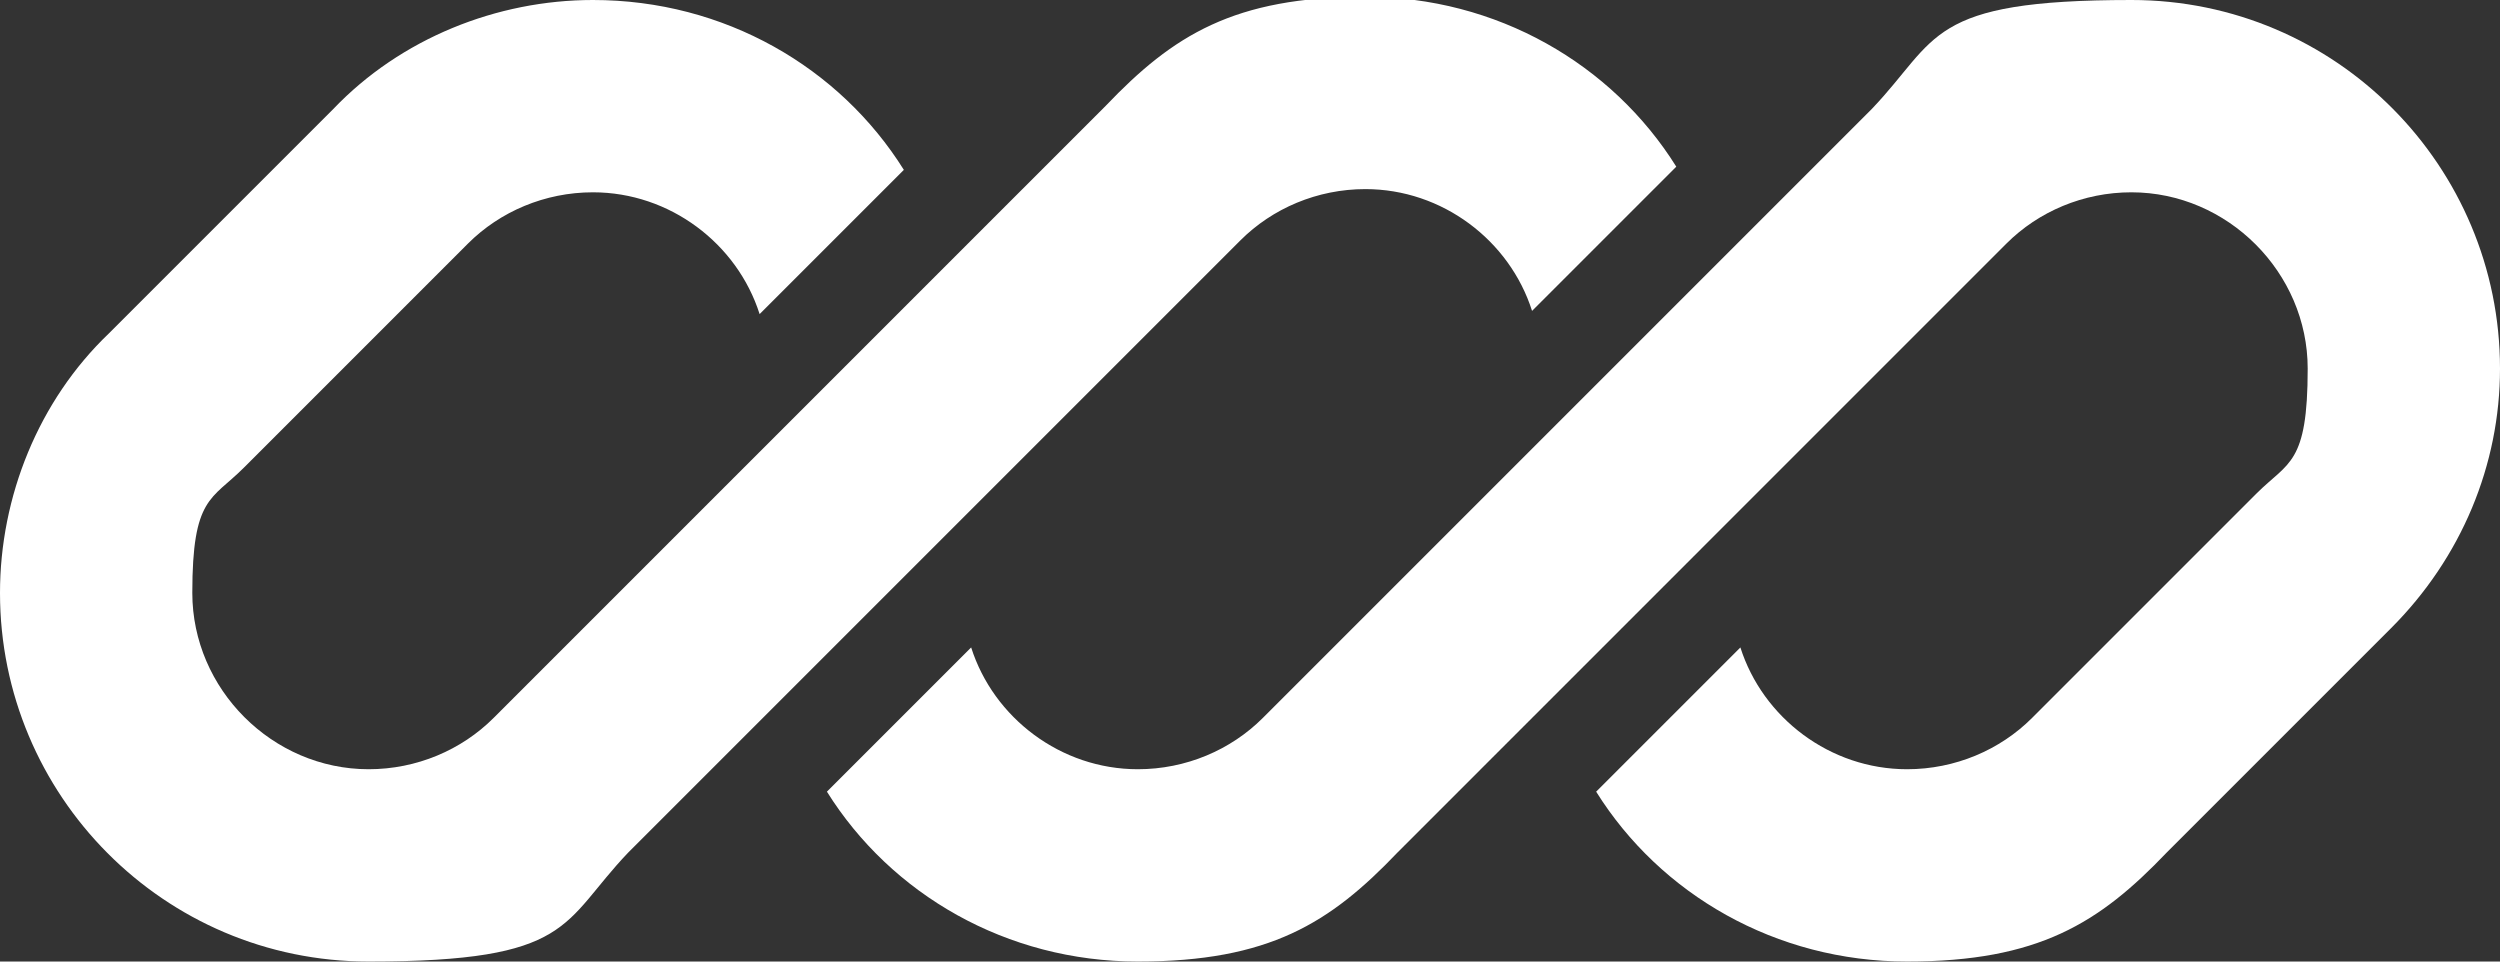
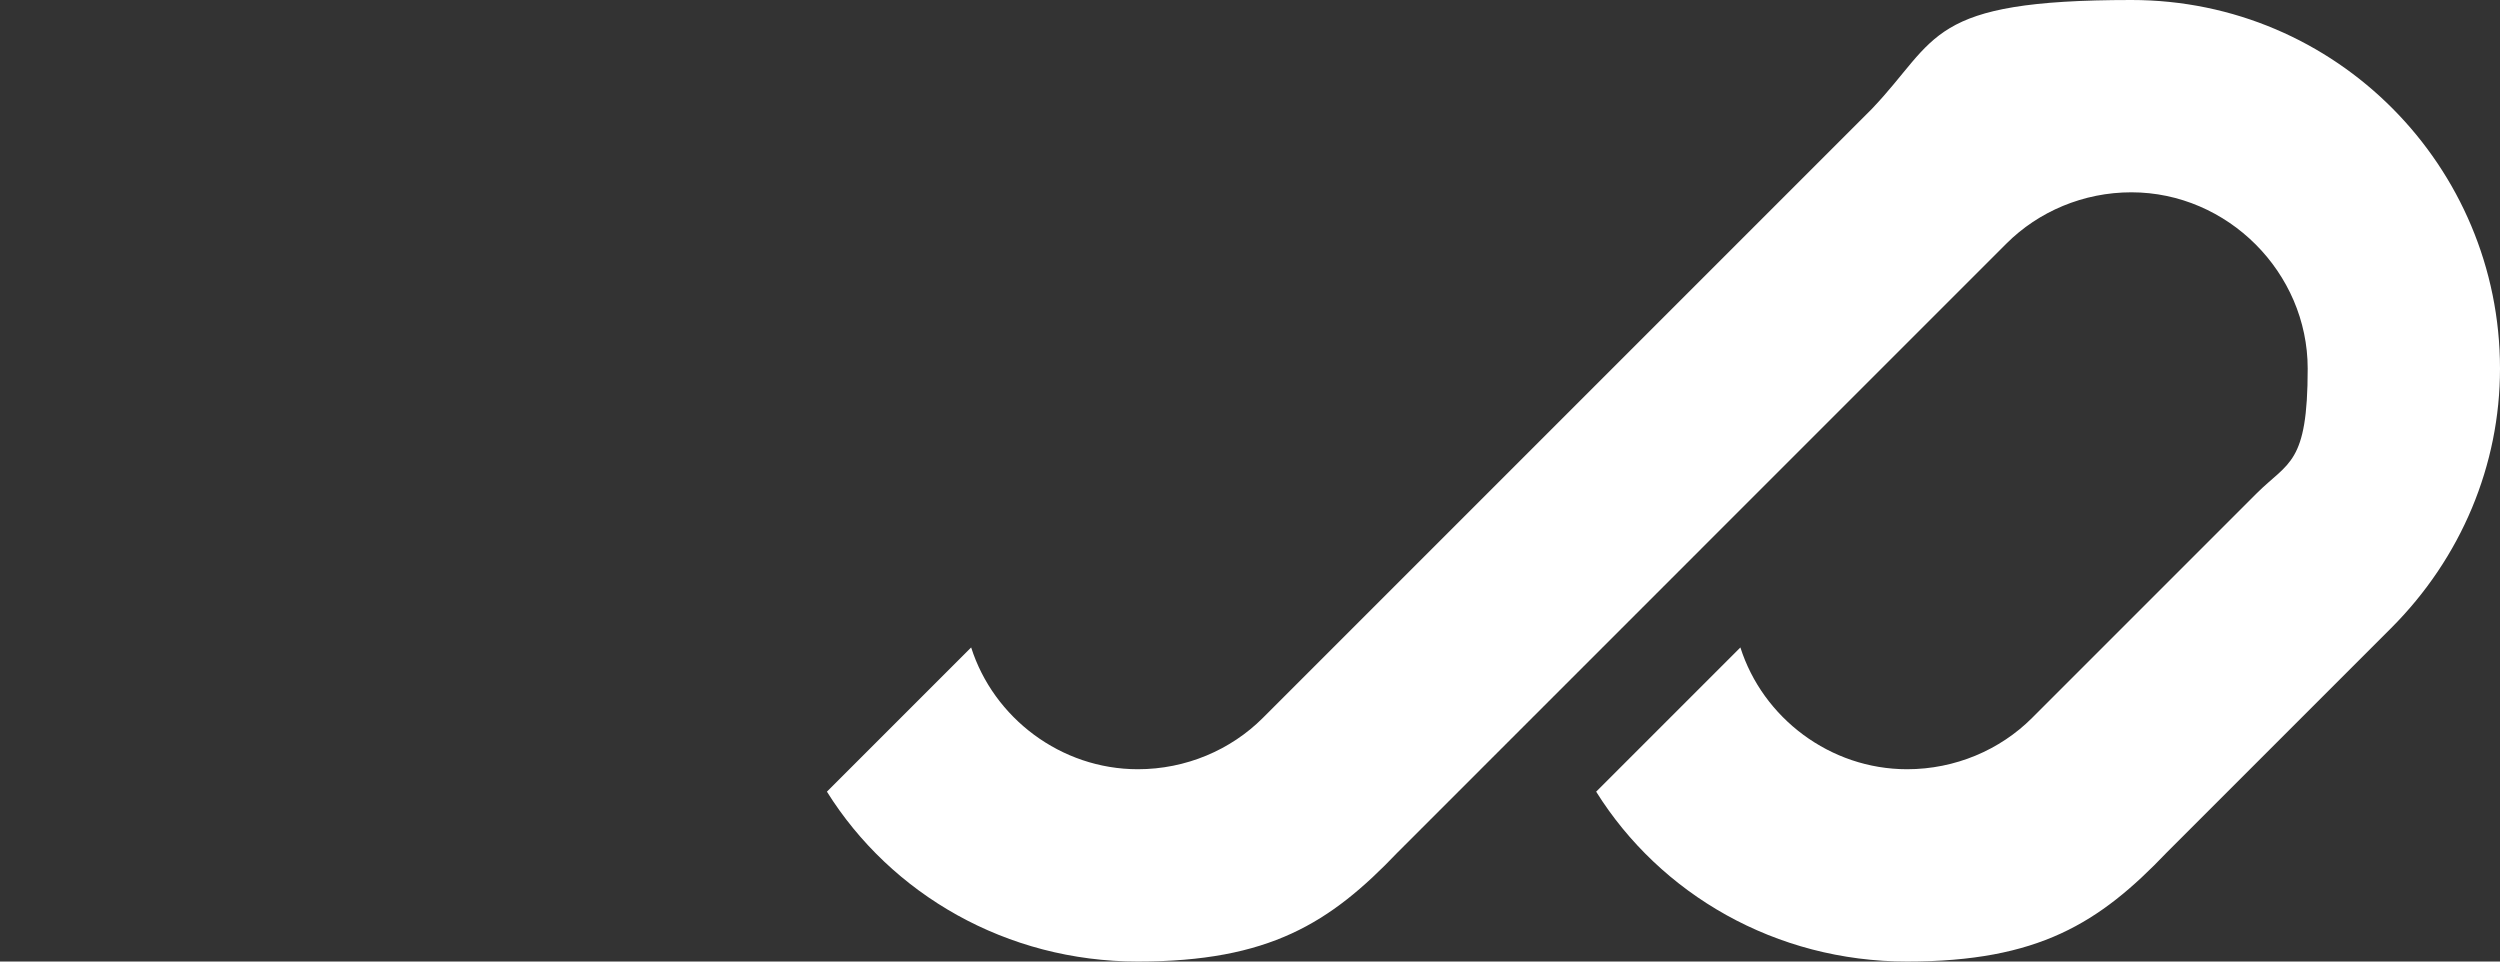
<svg xmlns="http://www.w3.org/2000/svg" id="logo-70" version="1.1" viewBox="0 0 78 30">
  <rect x="0" y="0" width="78" height="30" fill="#333333" stroke="none" />
  <defs>
    <style>
      .st0 {
        fill: #fff;
      }
    </style>
  </defs>
-   <path class="st0" d="M18.5,0c-3,0-6,1.2-8.1,3.4l-7,7C1.2,12.5,0,15.5,0,18.5c0,6.3,5.1,11.5,11.5,11.5s6-1.2,8.1-3.4l4.9-4.9s0,0,0,0l14.2-14.2c1-1,2.4-1.6,3.9-1.6,2.4,0,4.5,1.6,5.2,3.8l4.5-4.5c-2-3.2-5.6-5.3-9.7-5.3s-6,1.2-8.1,3.4L15.4,22.4c-1,1-2.4,1.6-3.9,1.6-3,0-5.5-2.5-5.5-5.5s.6-2.9,1.6-3.9l7-7c1-1,2.4-1.6,3.9-1.6,2.4,0,4.5,1.6,5.2,3.8l4.5-4.5c-2-3.2-5.6-5.3-9.7-5.3Z" />
  <path class="st0" d="M39.4,22.4c-1,1-2.4,1.6-3.9,1.6-2.4,0-4.5-1.6-5.2-3.8l-4.5,4.5c2,3.2,5.6,5.3,9.7,5.3s6-1.2,8.1-3.4L62.6,7.6c1-1,2.4-1.6,3.9-1.6,3,0,5.5,2.5,5.5,5.5s-.6,2.9-1.6,3.9l-7,7c-1,1-2.4,1.6-3.9,1.6-2.4,0-4.5-1.6-5.2-3.8l-4.5,4.5c2,3.2,5.6,5.3,9.7,5.3s6-1.2,8.1-3.4l7-7c2.2-2.2,3.4-5.1,3.4-8.1,0-6.3-5.1-11.5-11.5-11.5s-6,1.2-8.1,3.4l-19,19Z" />
</svg>